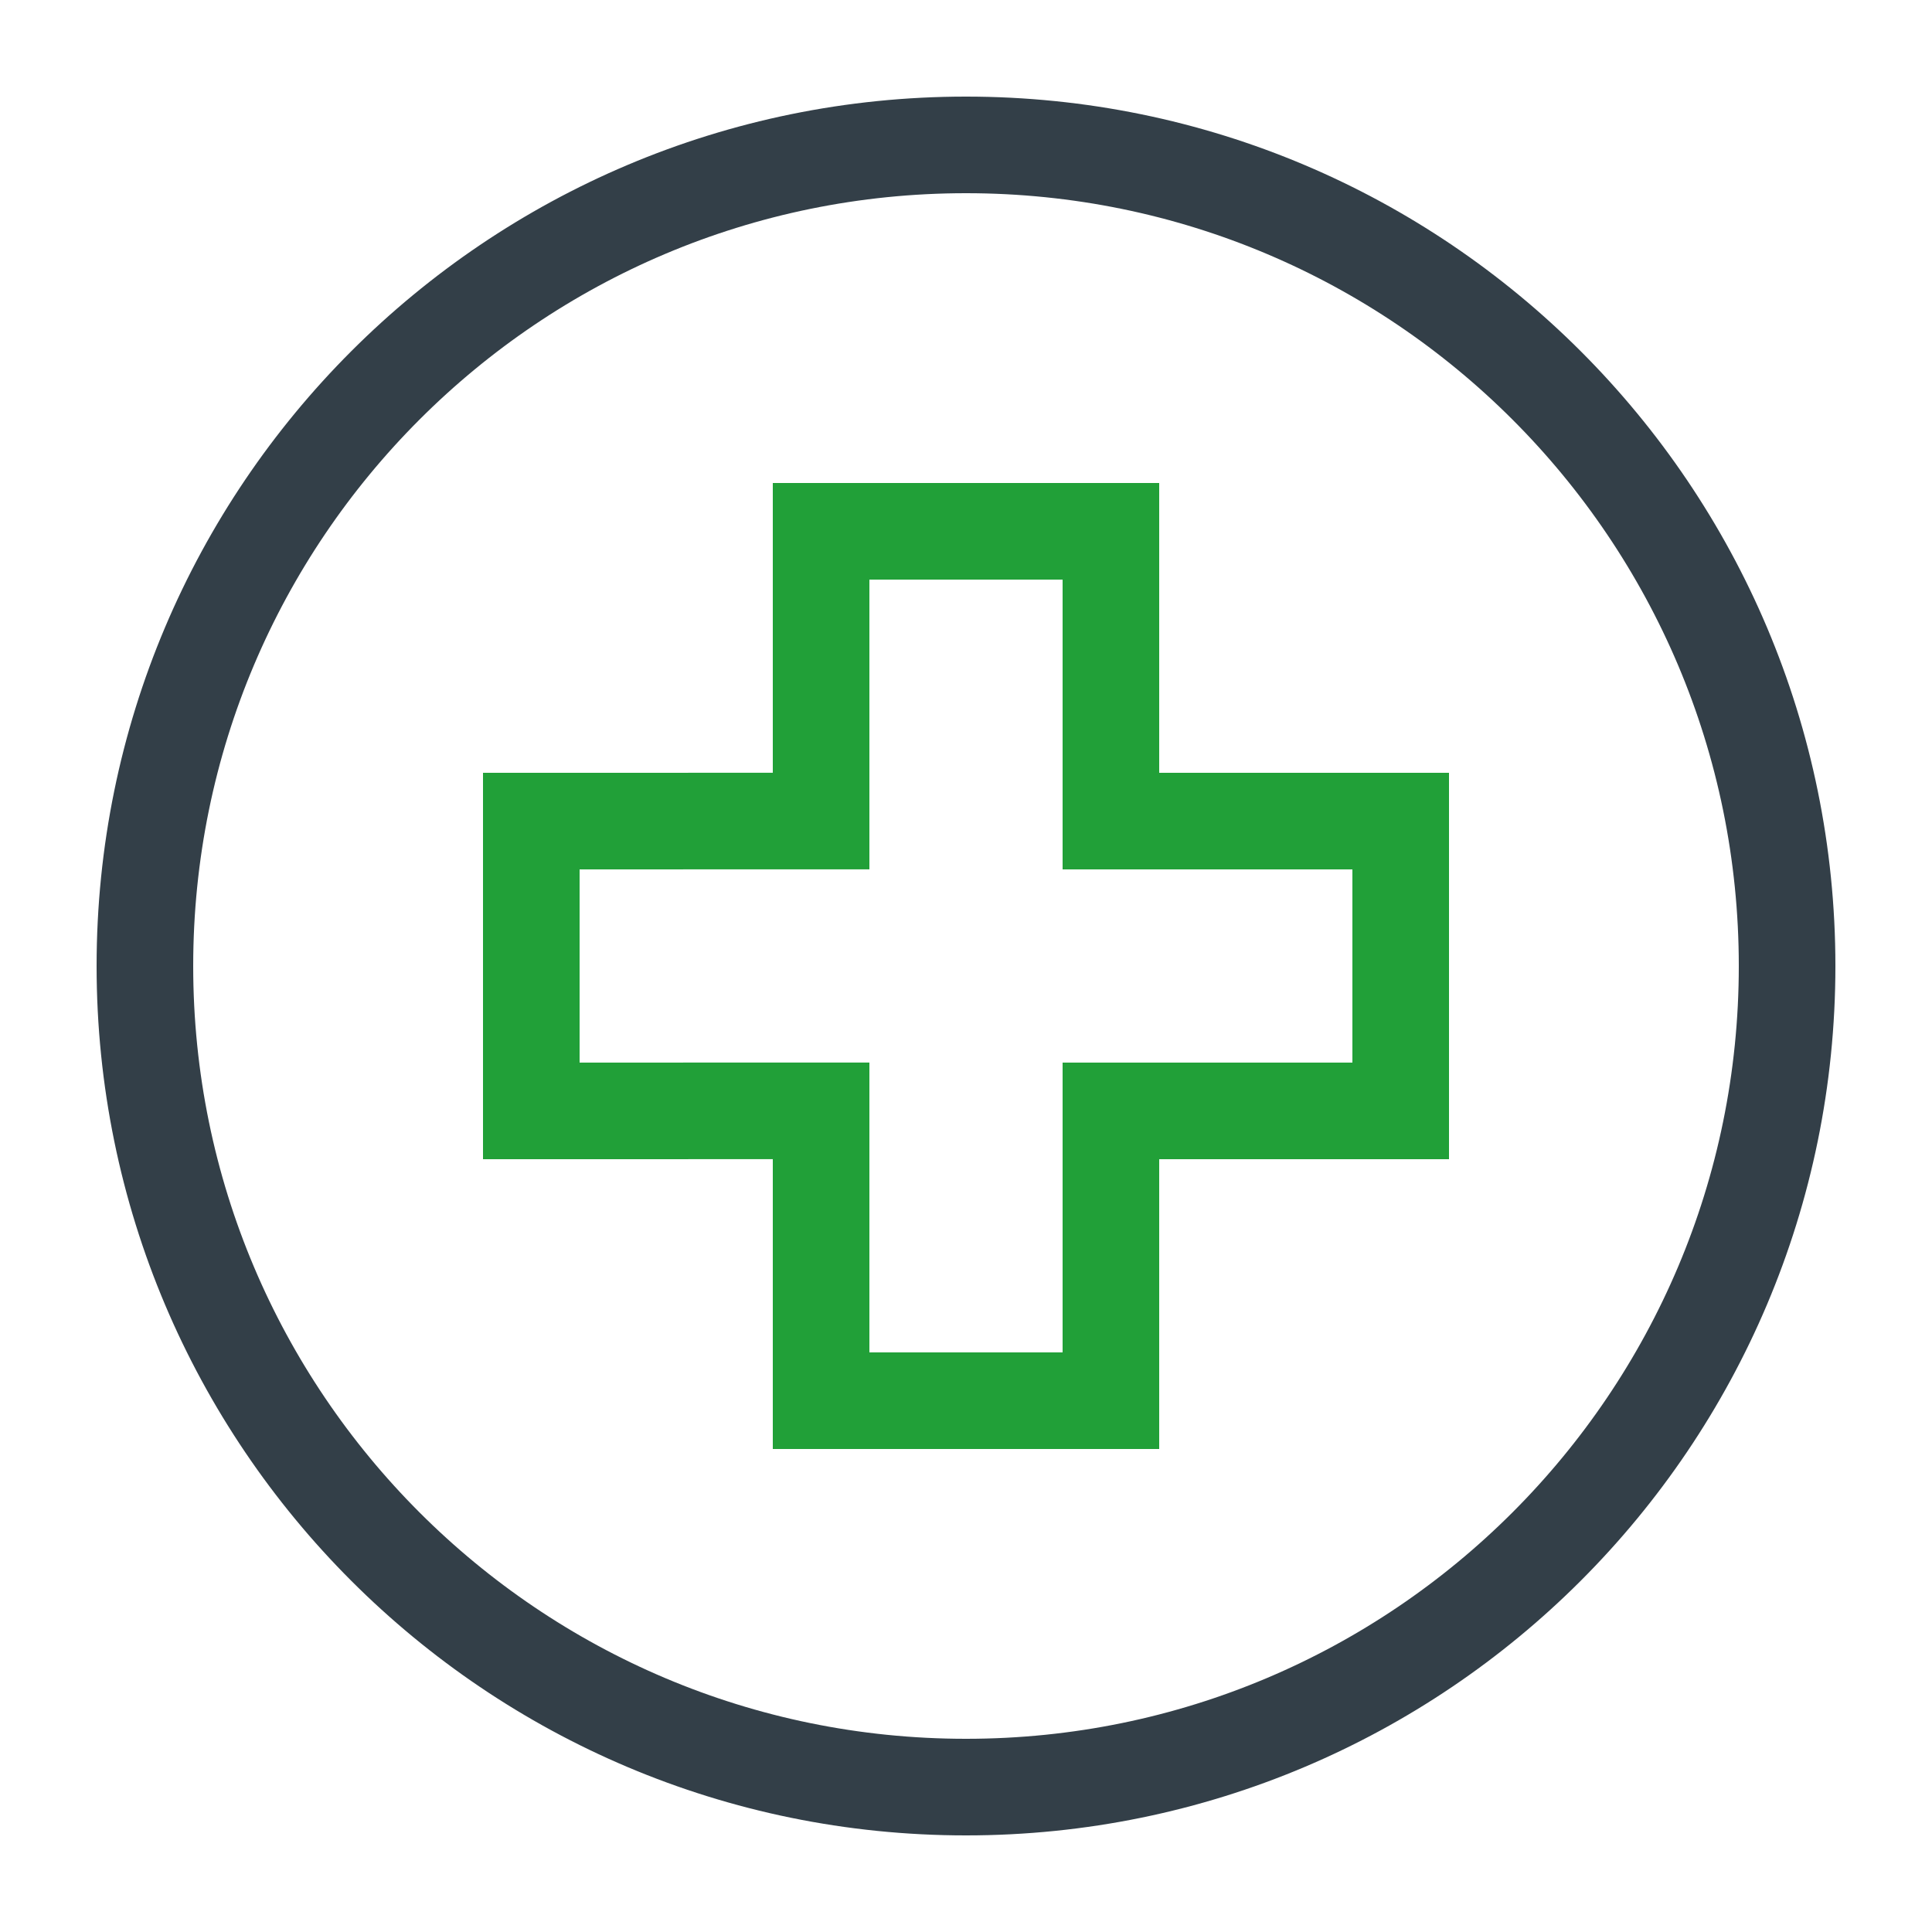
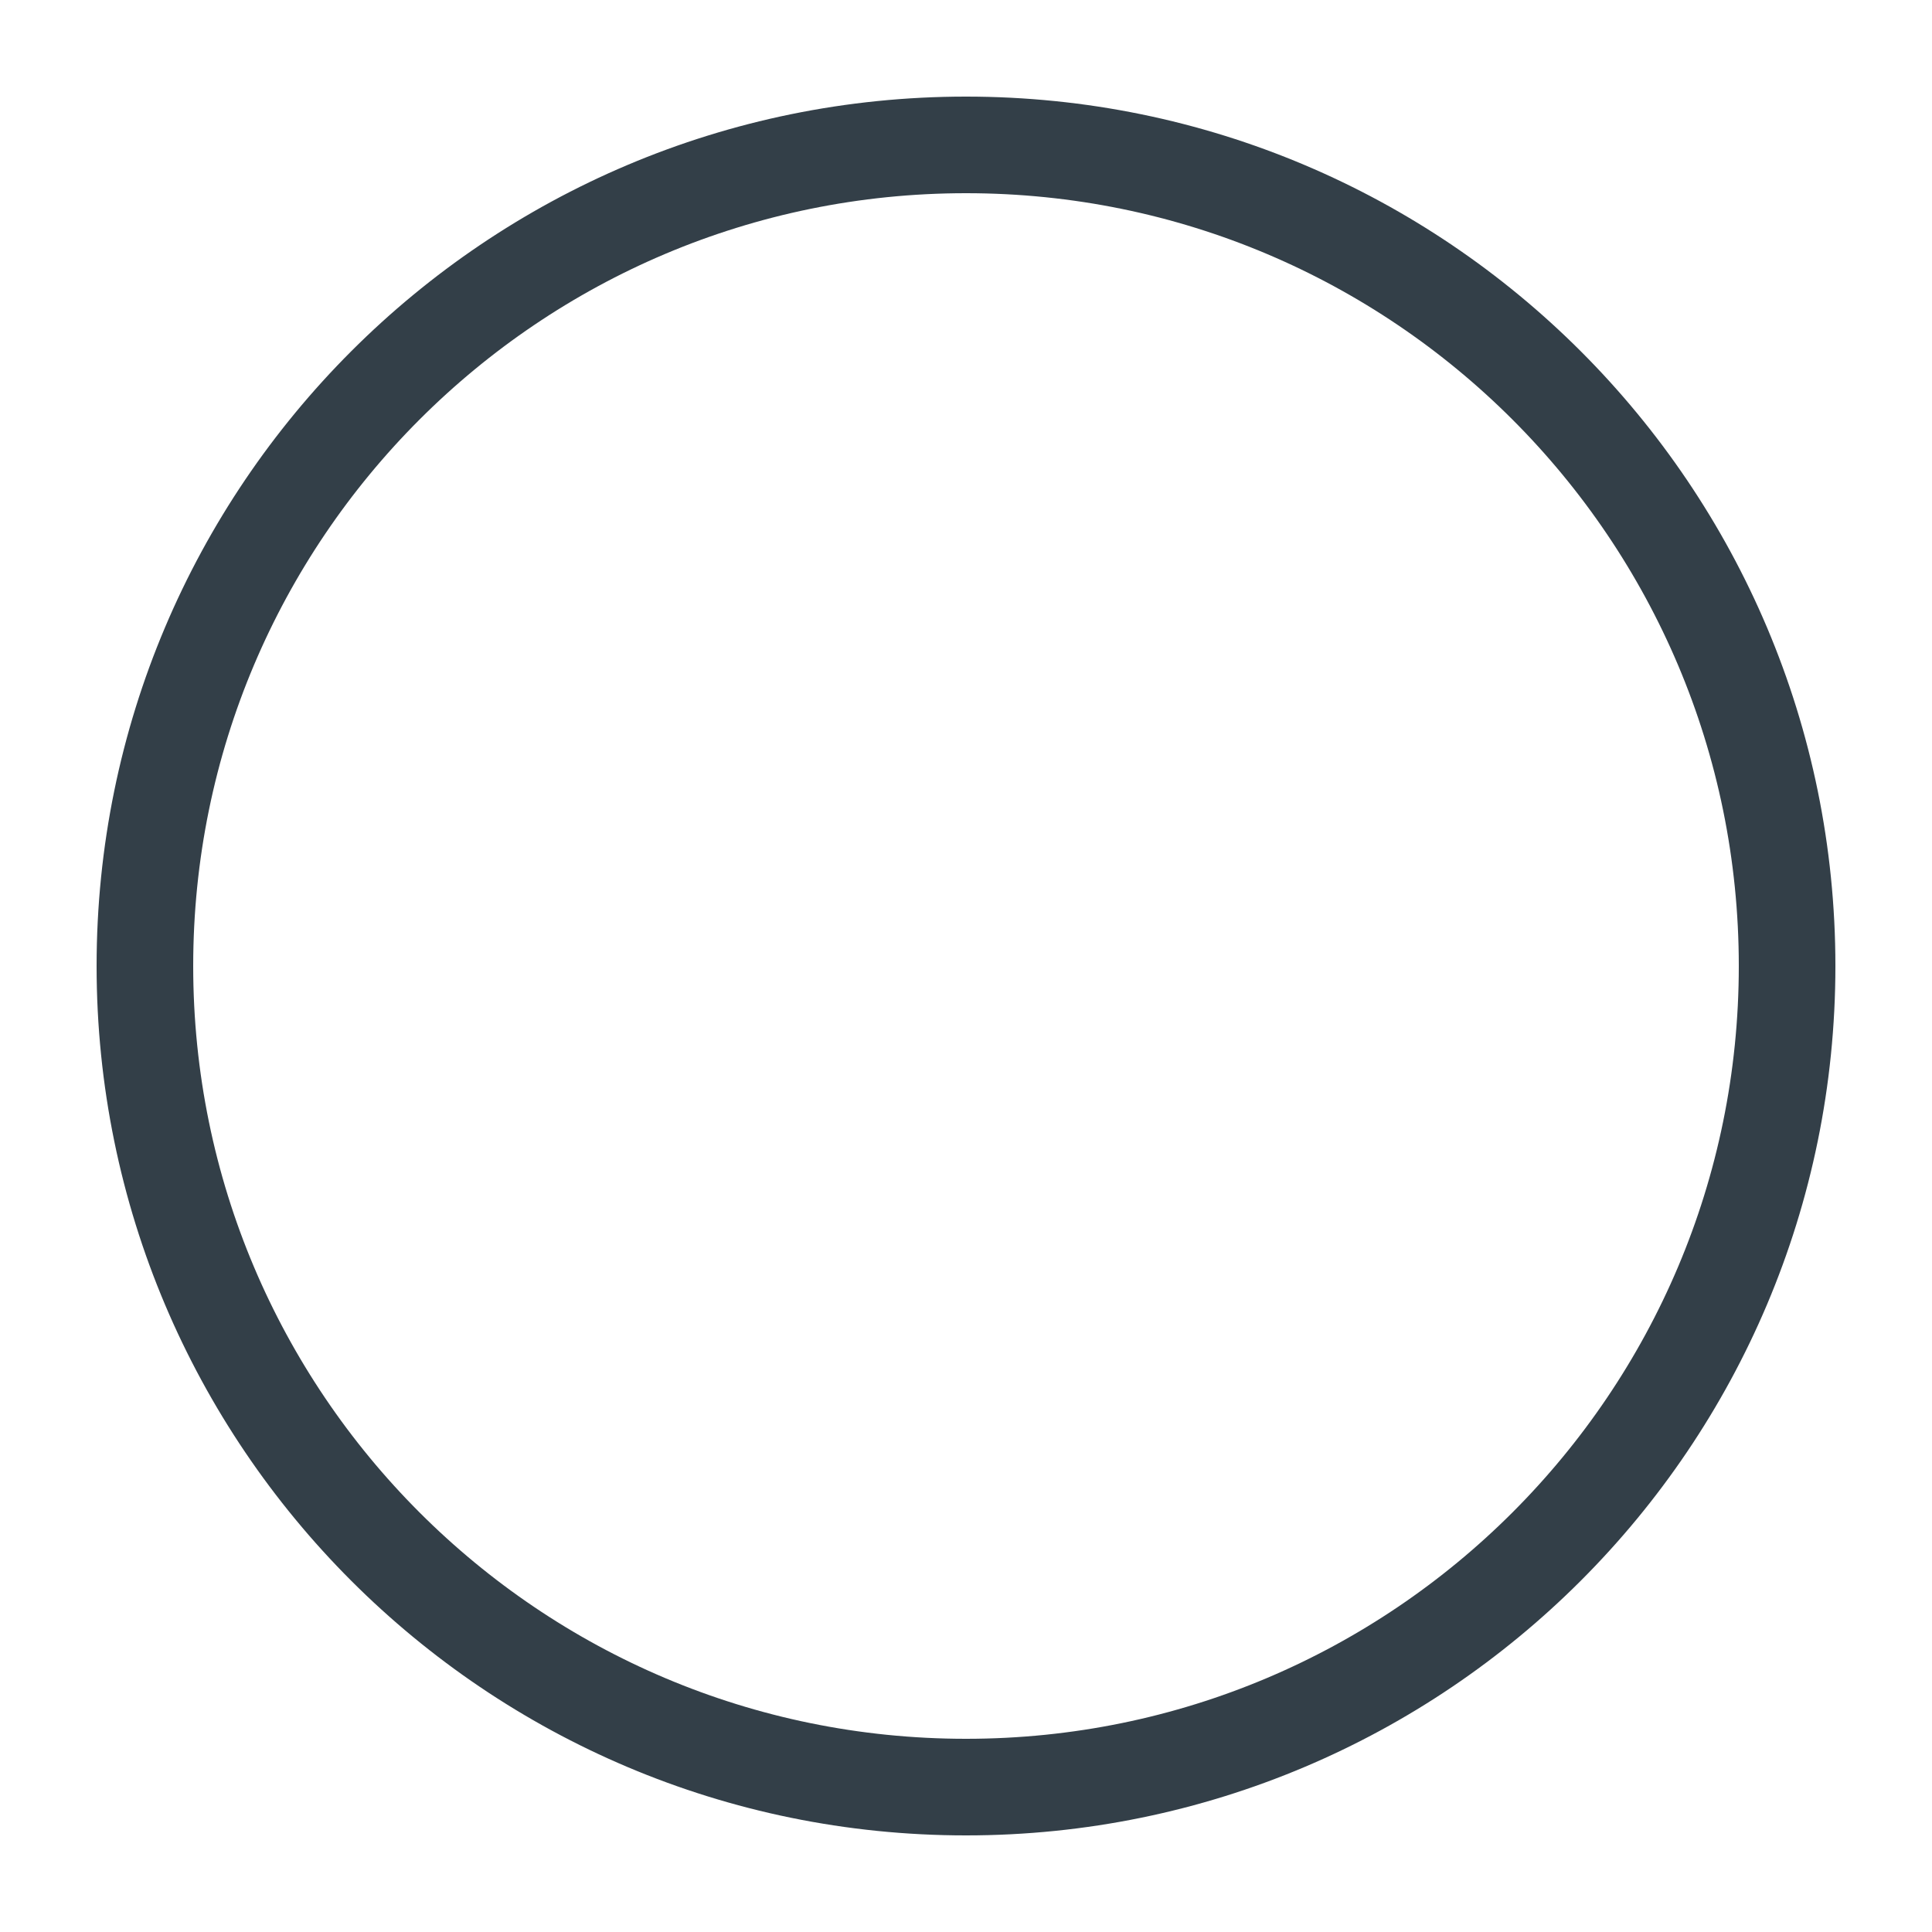
<svg xmlns="http://www.w3.org/2000/svg" width="40" height="40">
  <g stroke-width="2" fill="none" fill-rule="evenodd">
    <path d="M20 37c9.389 0 17-7.611 17-17S29.389 3 20 3 3 10.611 3 20s7.611 17 17 17z" stroke="#333F48" />
-     <path stroke="#21A038" d="M23 11v6h6v6h-6v6h-6v-6.001L11 23v-6l6-.001V11z" />
  </g>
</svg>